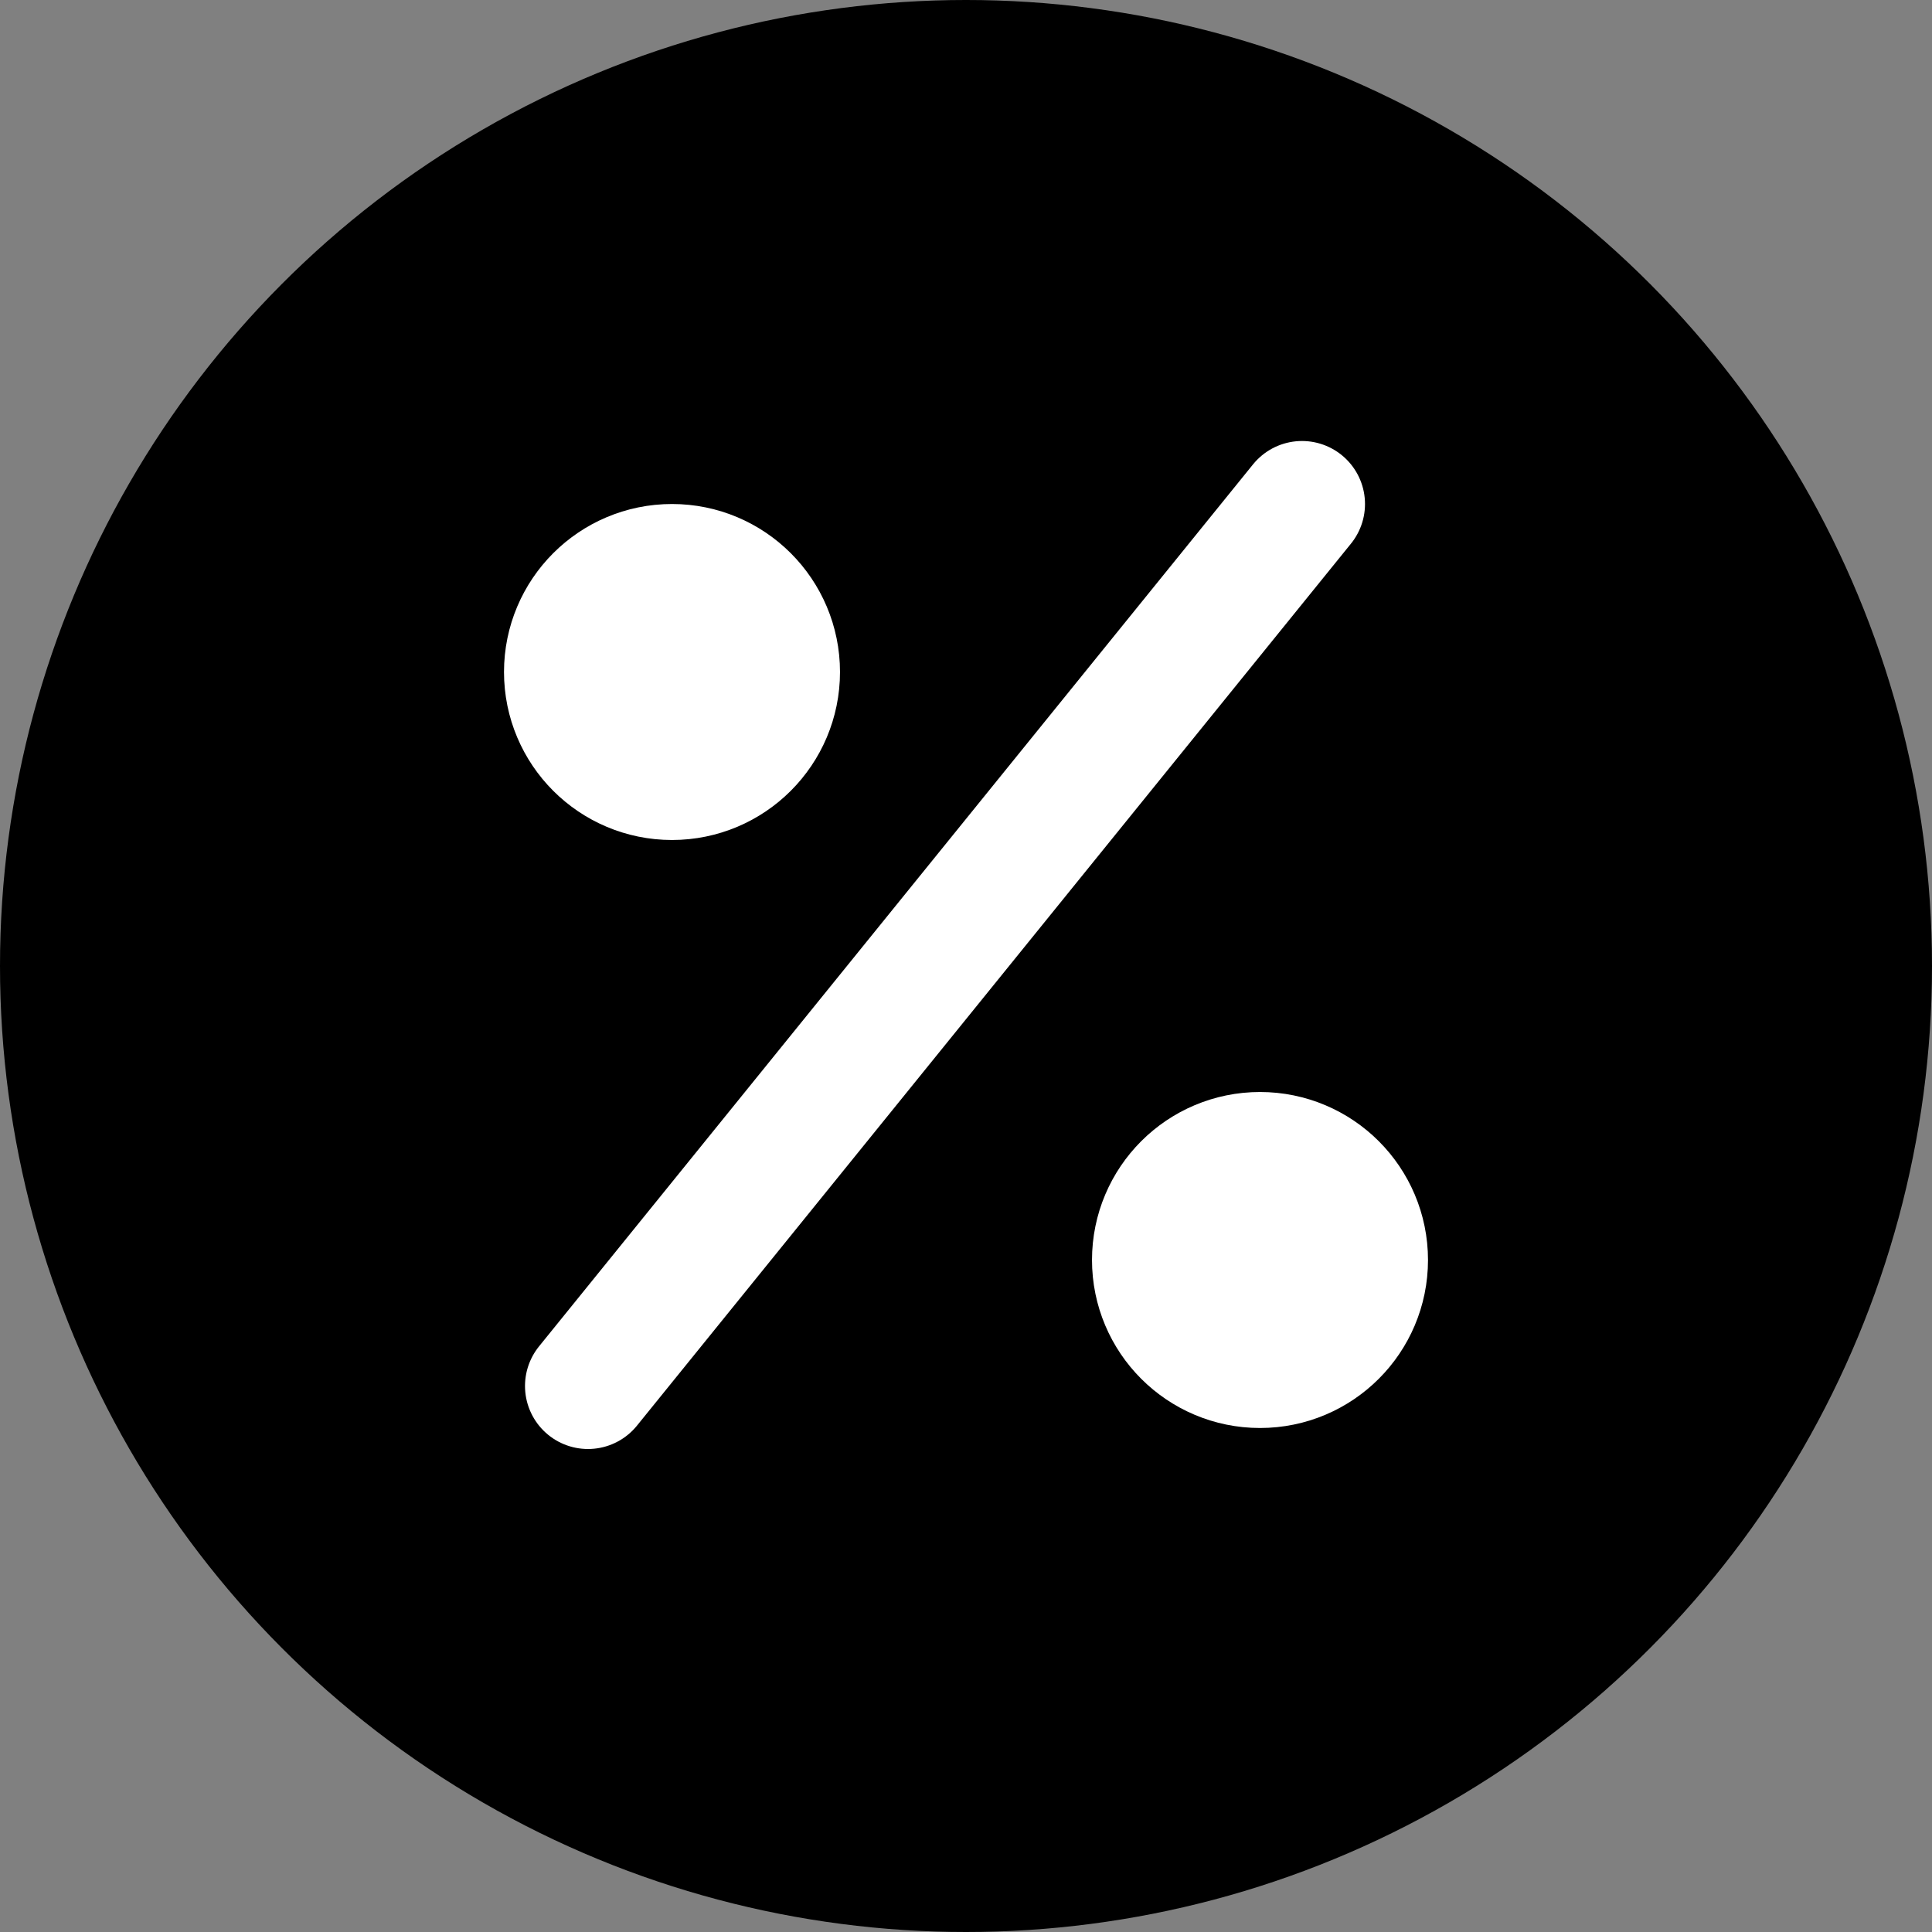
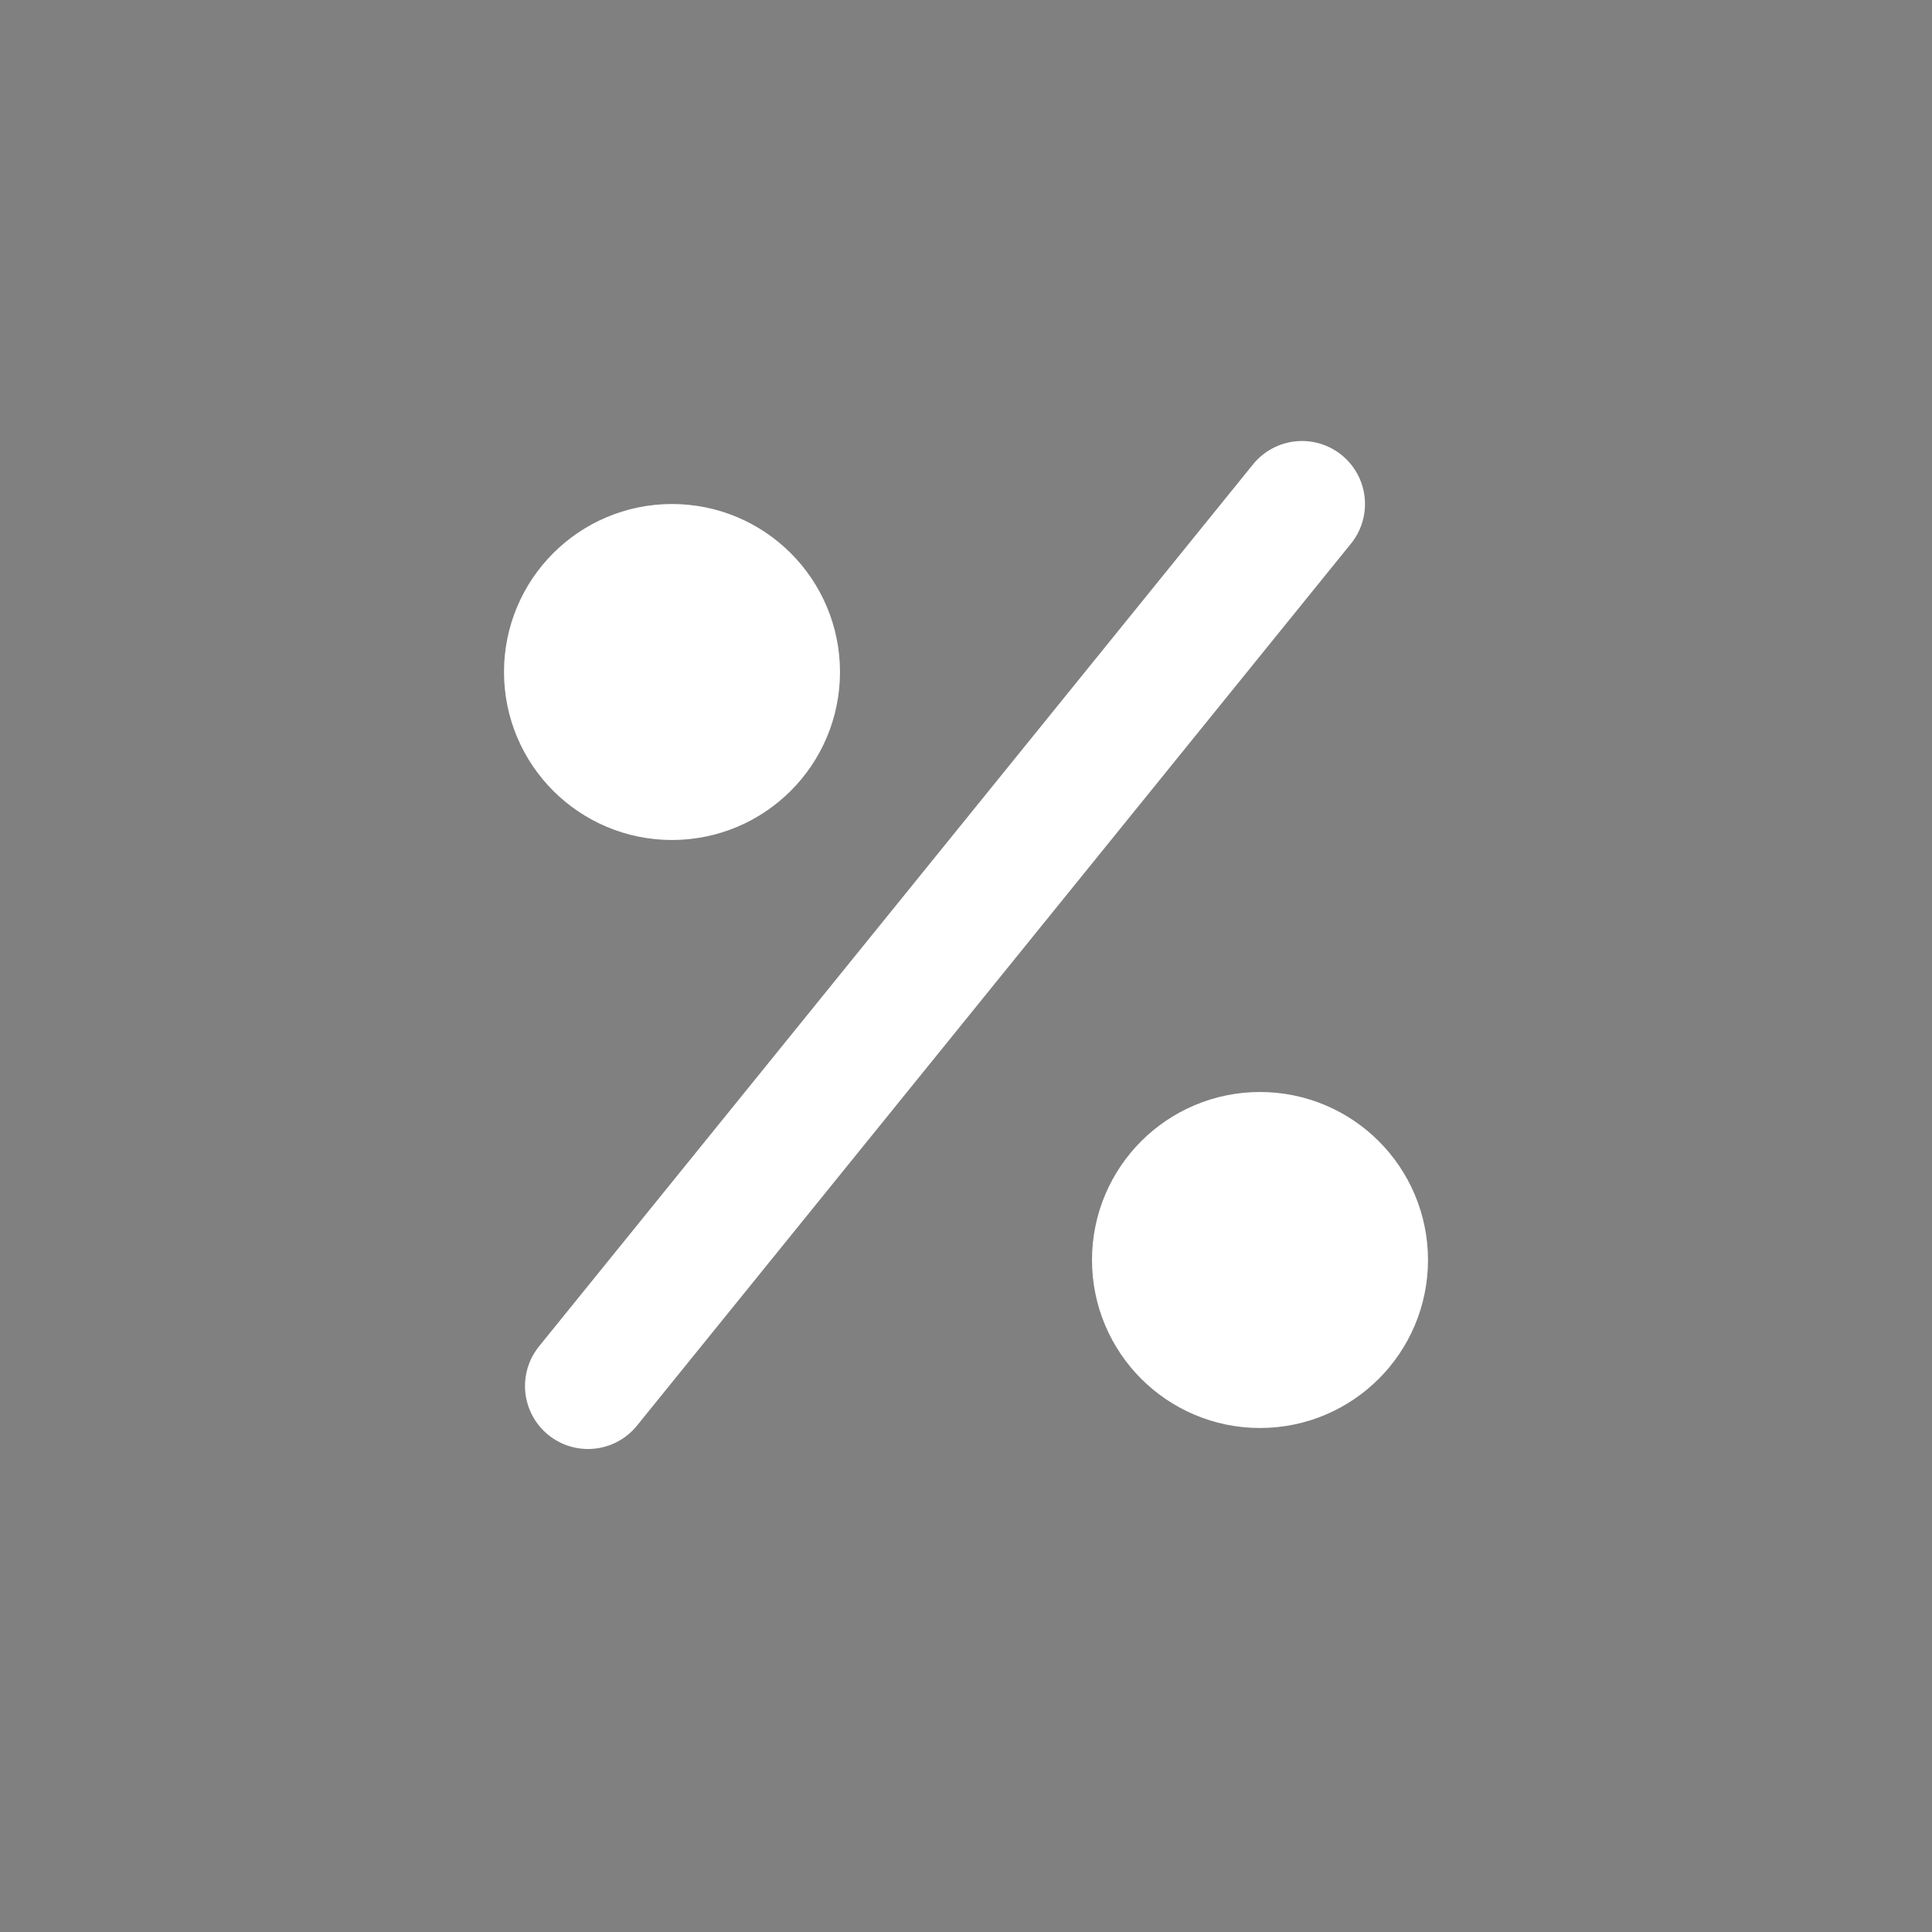
<svg xmlns="http://www.w3.org/2000/svg" width="23" height="23" viewBox="0 0 23 23" fill="none">
  <rect x="0" y="0" width="23" height="23" fill="#808080" stroke="none" />
-   <circle cx="11.5" cy="11.5" r="11.5" fill="black" />
  <path d="M15.5 6L7 16.5" stroke="white" stroke-width="1.5" stroke-linecap="round" />
  <circle cx="8" cy="8" r="1" fill="black" stroke="white" stroke-width="2" />
  <circle cx="15" cy="15" r="1" fill="black" stroke="white" stroke-width="2" />
</svg>